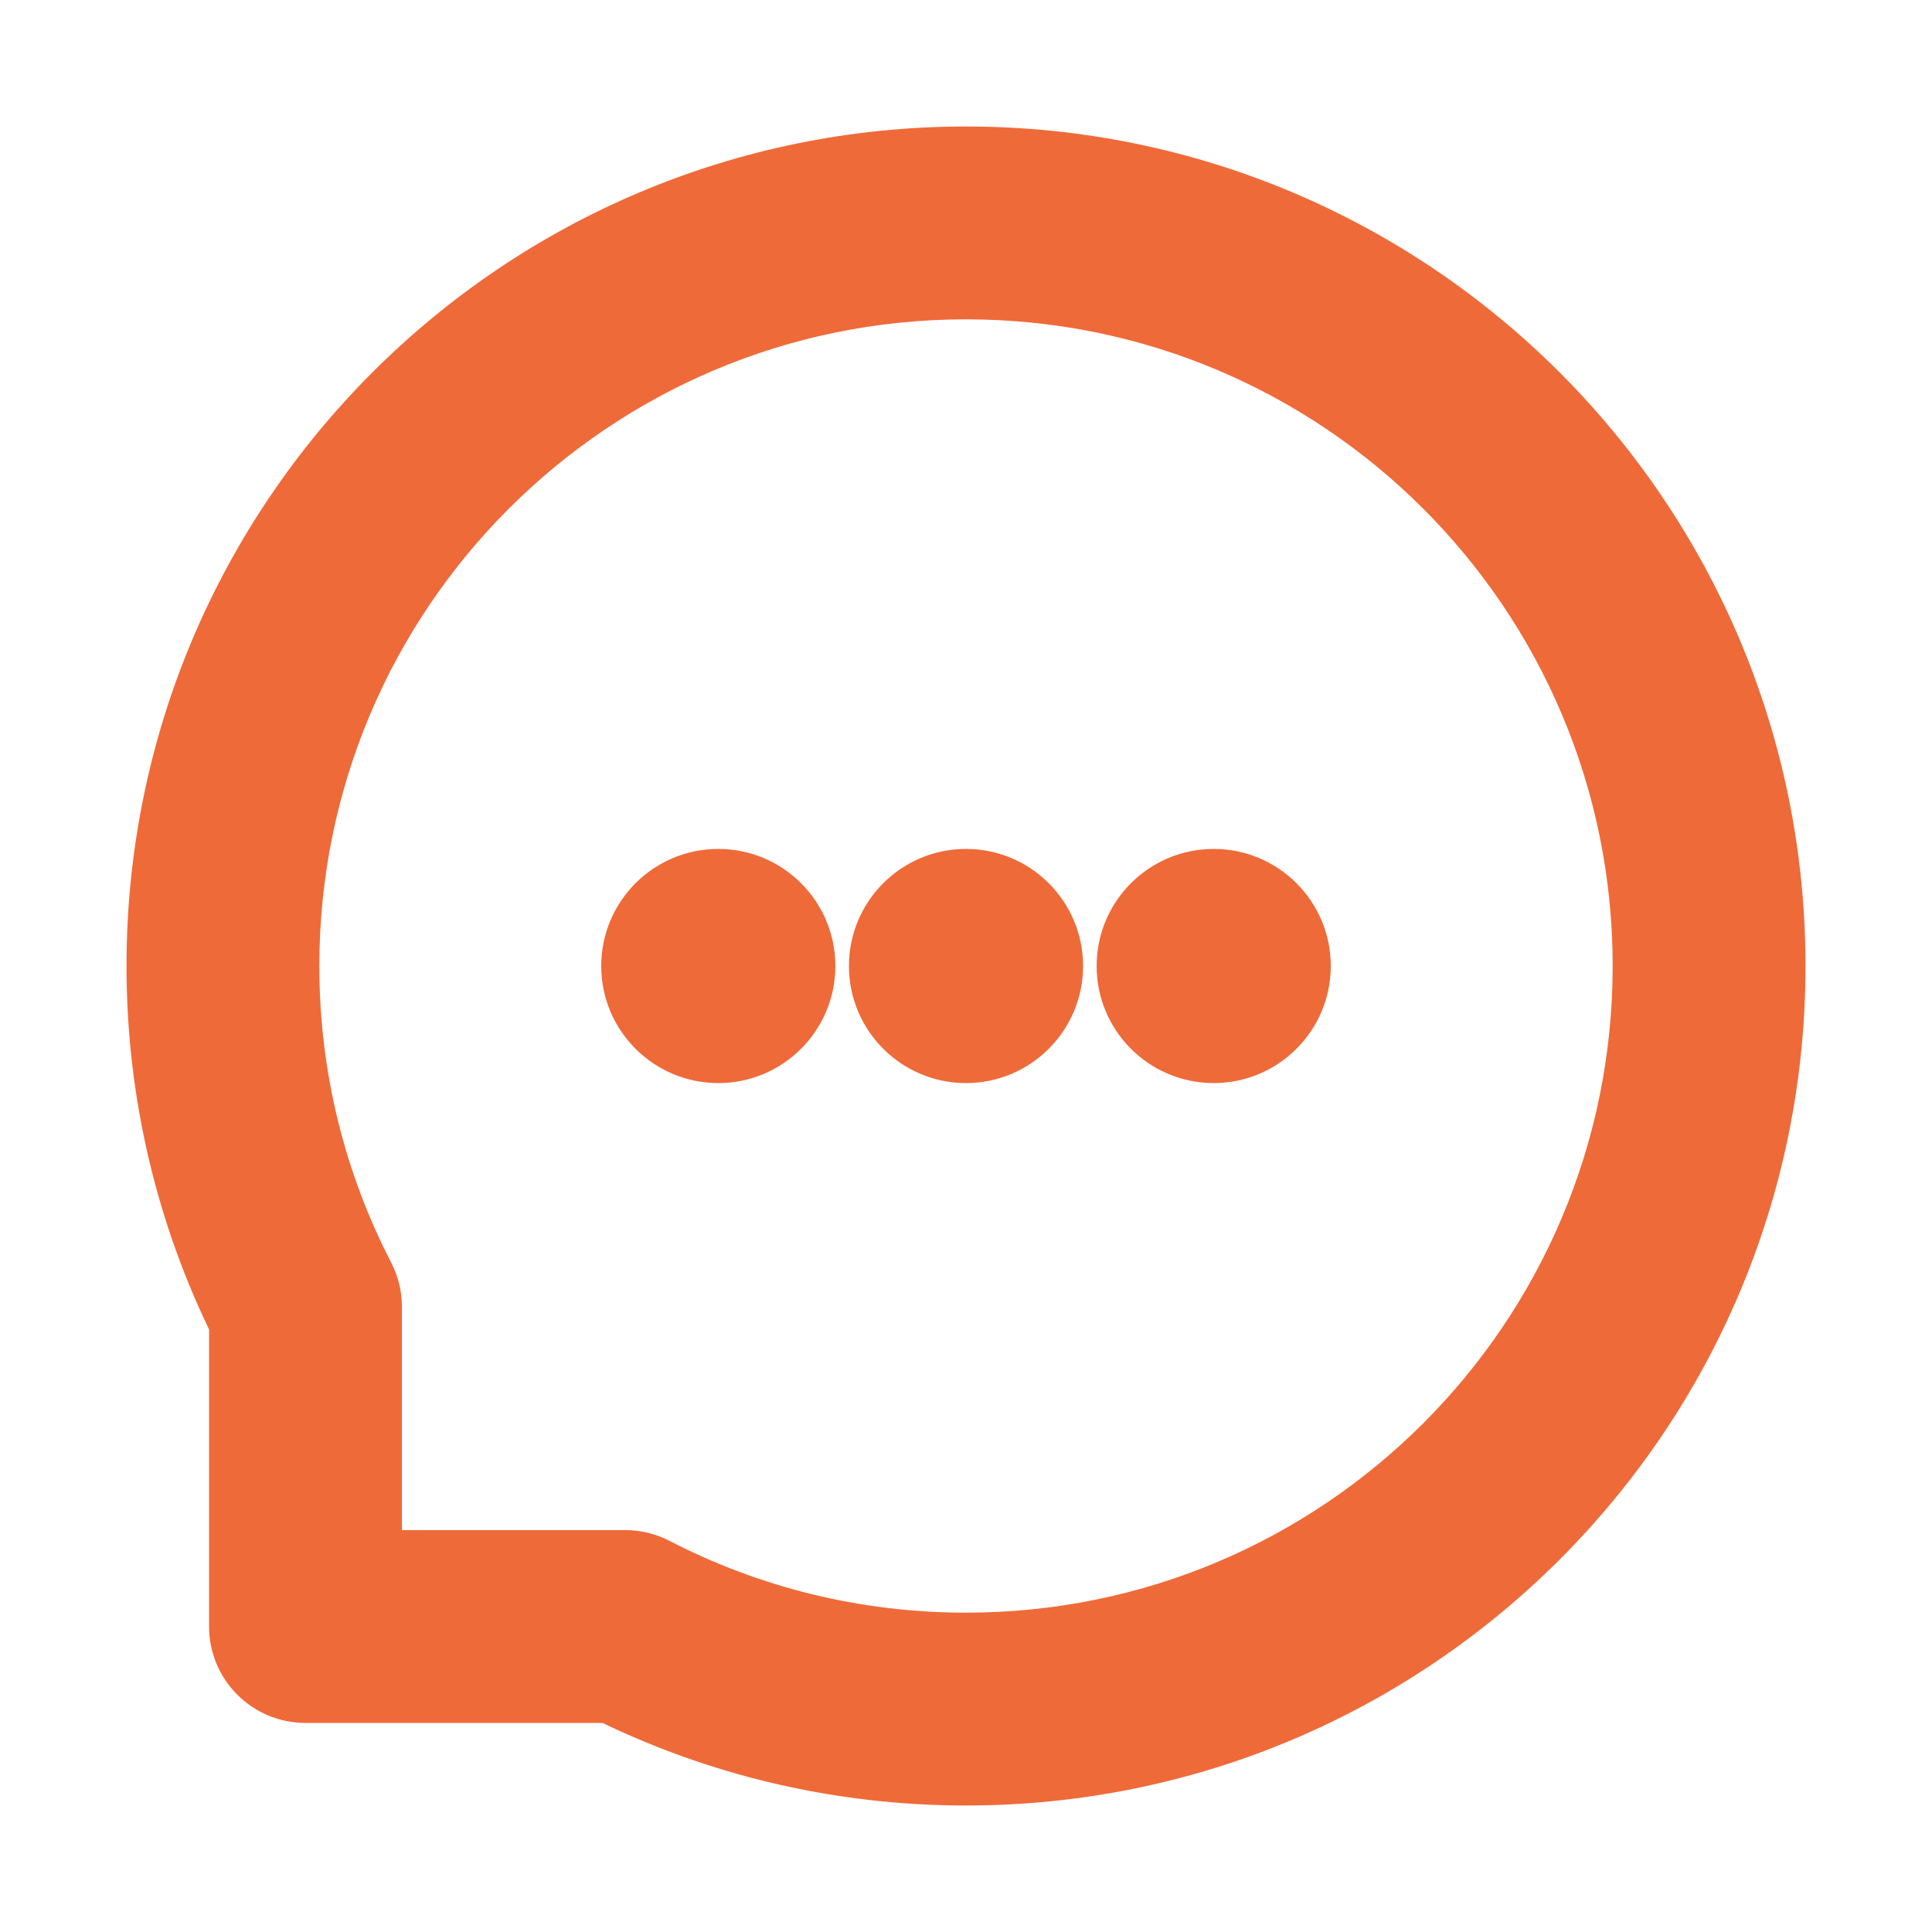
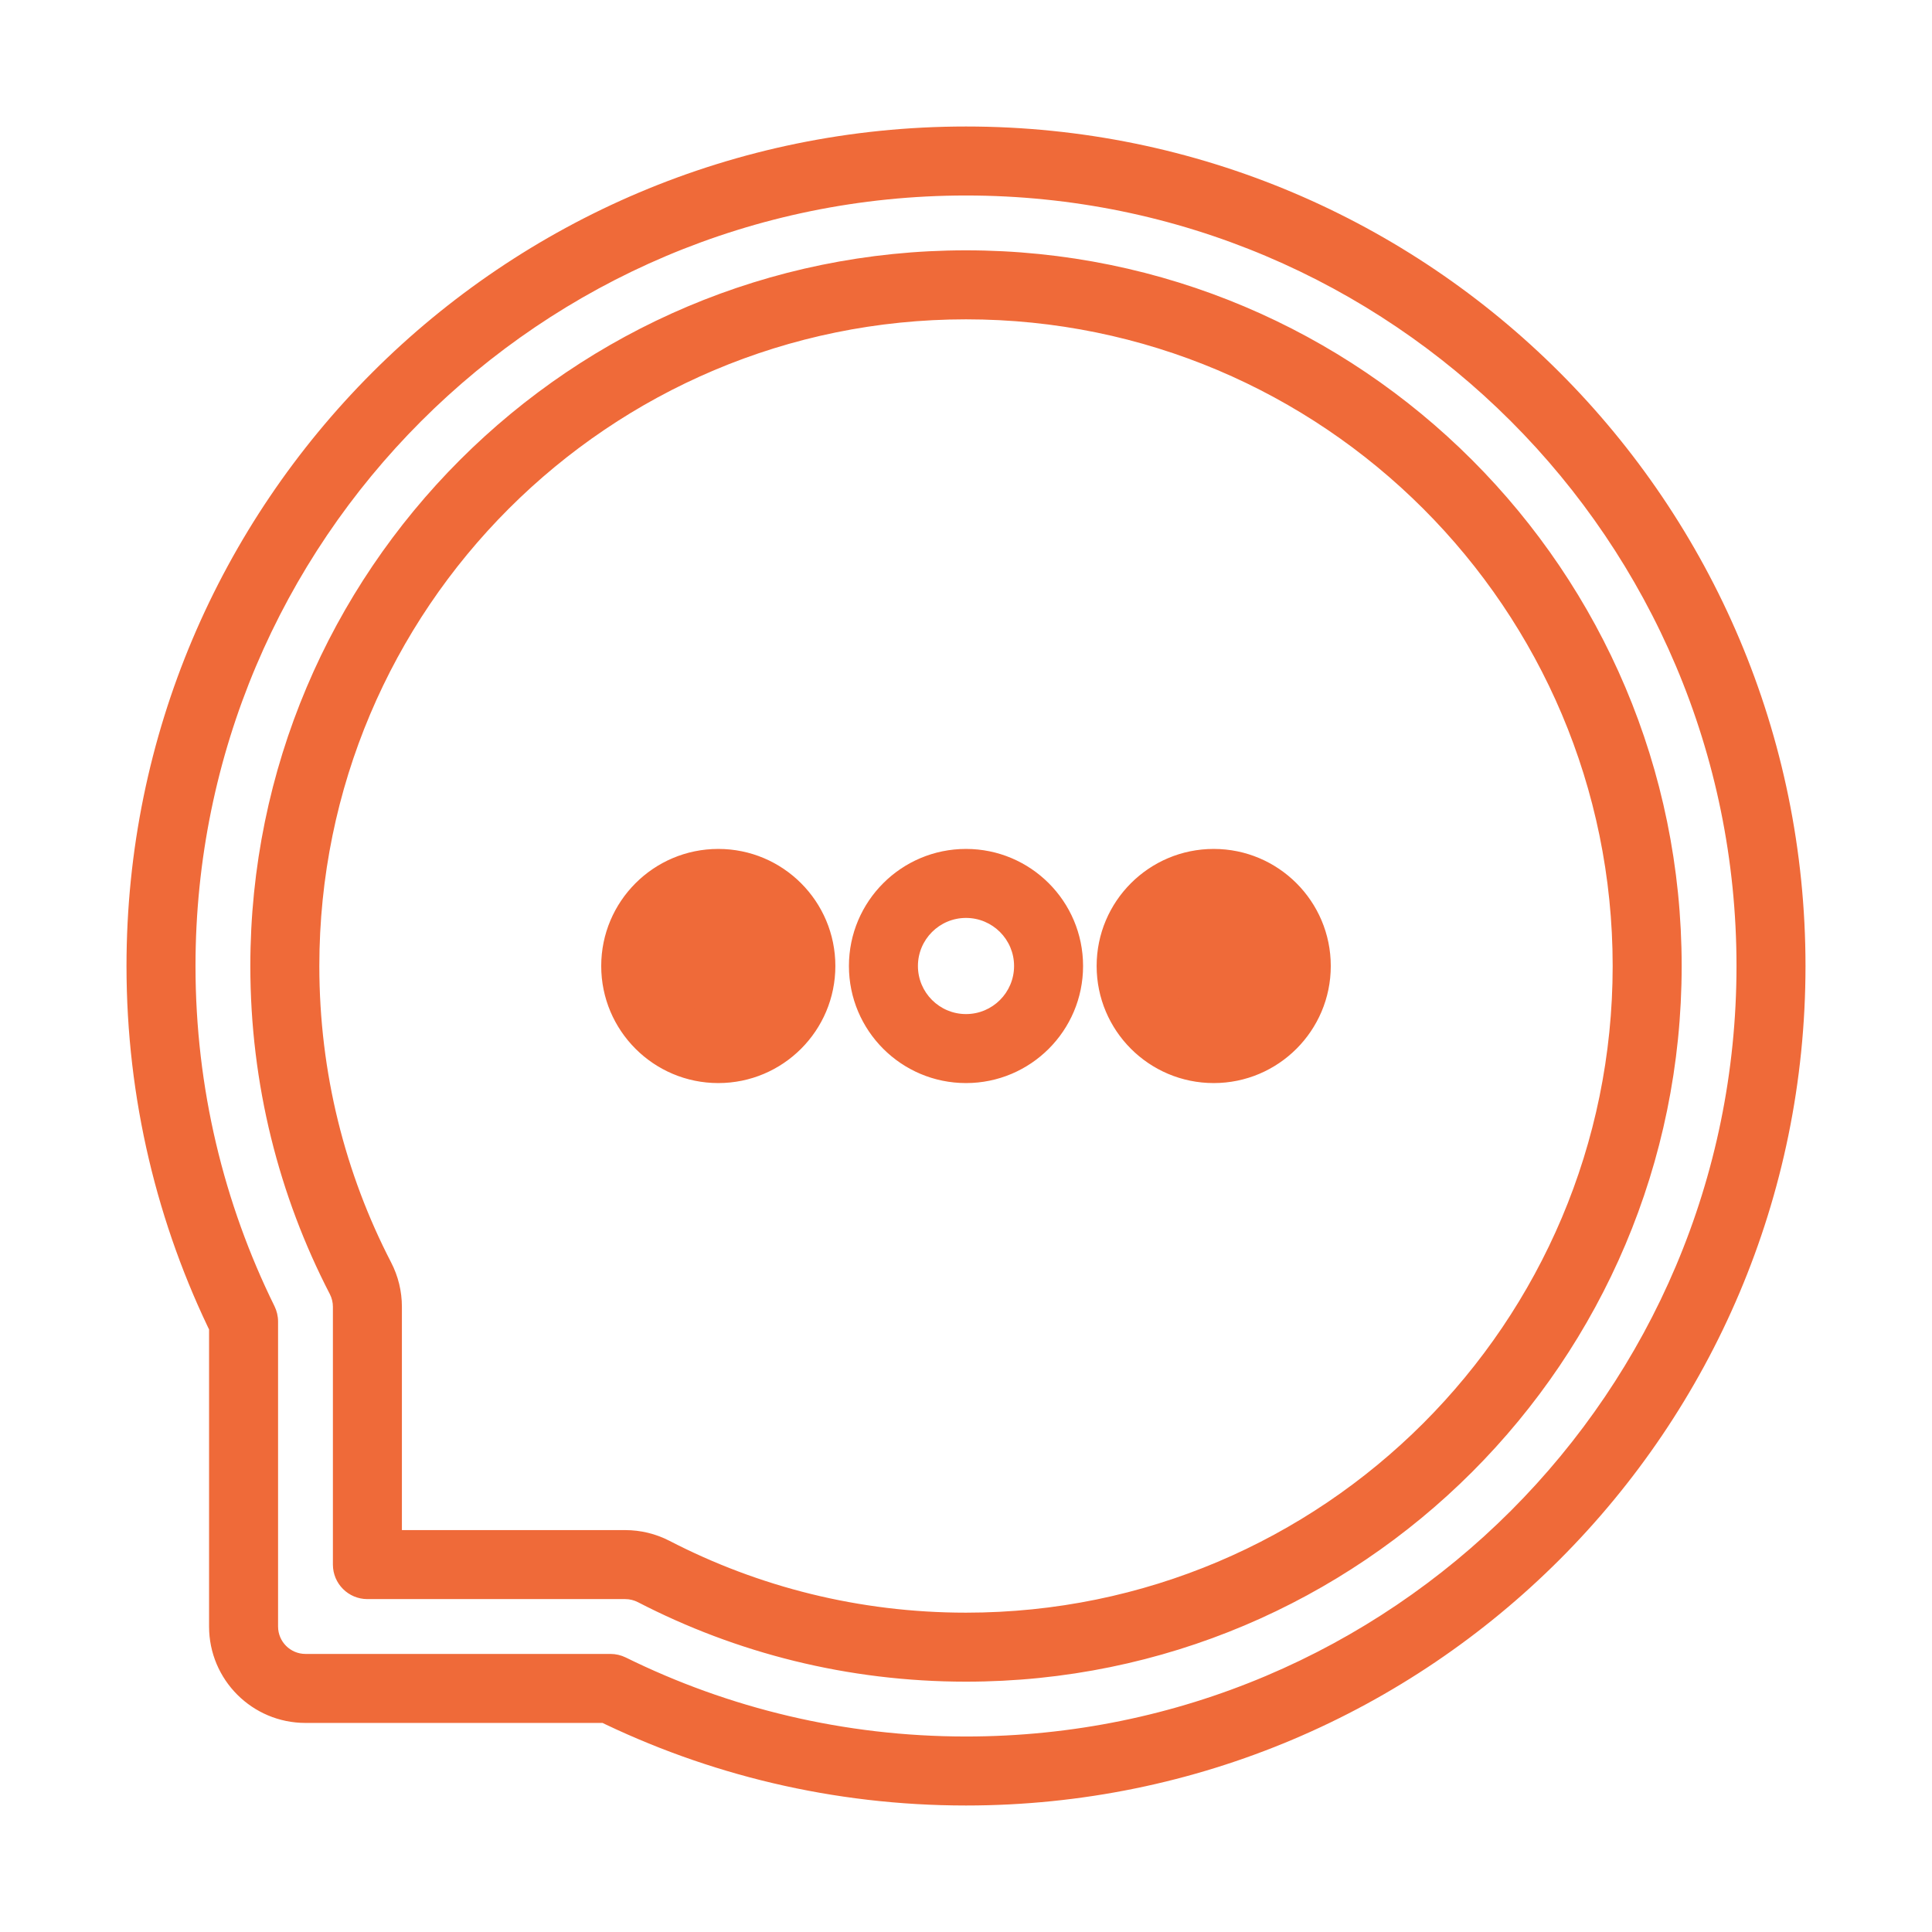
<svg xmlns="http://www.w3.org/2000/svg" width="42" height="42" viewBox="0 0 42 42" fill="none">
-   <path fill-rule="evenodd" clip-rule="evenodd" d="M21 6.192C12.822 6.192 6.192 12.822 6.192 21C6.192 23.45 6.786 25.757 7.837 27.79C7.936 27.981 7.987 28.193 7.987 28.408V34.013H13.592C13.807 34.013 14.019 34.064 14.21 34.163C16.243 35.214 18.55 35.808 21 35.808C29.178 35.808 35.808 29.178 35.808 21C35.808 12.822 29.178 6.192 21 6.192ZM3.5 21C3.5 11.335 11.335 3.5 21 3.5C30.665 3.5 38.5 11.335 38.5 21C38.5 30.665 30.665 38.5 21 38.5C18.228 38.5 15.604 37.855 13.272 36.705H6.641C5.898 36.705 5.295 36.102 5.295 35.359V28.728C4.145 26.396 3.5 23.772 3.5 21Z" fill="#EF6A39" />
  <path d="M17.41 21C17.41 21.991 16.607 22.795 15.615 22.795C14.624 22.795 13.82 21.991 13.82 21C13.82 20.009 14.624 19.205 15.615 19.205C16.607 19.205 17.41 20.009 17.41 21Z" fill="#EF6A39" />
-   <path d="M22.795 21C22.795 21.991 21.991 22.795 21 22.795C20.009 22.795 19.205 21.991 19.205 21C19.205 20.009 20.009 19.205 21 19.205C21.991 19.205 22.795 20.009 22.795 21Z" fill="#EF6A39" />
  <path d="M28.18 21C28.18 21.991 27.376 22.795 26.385 22.795C25.393 22.795 24.59 21.991 24.59 21C24.59 20.009 25.393 19.205 26.385 19.205C27.376 19.205 28.18 20.009 28.18 21Z" fill="#EF6A39" />
  <path d="M7.837 27.79L7.171 28.134H7.171L7.837 27.79ZM7.987 34.013H7.237C7.237 34.427 7.573 34.763 7.987 34.763V34.013ZM14.21 34.163L13.866 34.829L13.866 34.829L14.21 34.163ZM13.272 36.705L13.603 36.032C13.5 35.982 13.387 35.955 13.272 35.955V36.705ZM5.295 28.728H6.045C6.045 28.613 6.018 28.5 5.968 28.397L5.295 28.728ZM21 5.442C12.408 5.442 5.442 12.408 5.442 21H6.942C6.942 13.236 13.236 6.942 21 6.942V5.442ZM5.442 21C5.442 23.573 6.066 25.998 7.171 28.134L8.503 27.445C7.506 25.517 6.942 23.327 6.942 21H5.442ZM7.171 28.134C7.214 28.219 7.237 28.312 7.237 28.408H8.737C8.737 28.073 8.657 27.743 8.503 27.445L7.171 28.134ZM7.237 28.408V34.013H8.737V28.408H7.237ZM7.987 34.763H13.592V33.263H7.987V34.763ZM13.592 34.763C13.688 34.763 13.781 34.786 13.866 34.829L14.555 33.497C14.257 33.343 13.927 33.263 13.592 33.263V34.763ZM13.866 34.829C16.002 35.934 18.427 36.558 21 36.558V35.058C18.673 35.058 16.483 34.494 14.555 33.497L13.866 34.829ZM21 36.558C29.592 36.558 36.558 29.592 36.558 21H35.058C35.058 28.764 28.764 35.058 21 35.058V36.558ZM36.558 21C36.558 12.408 29.592 5.442 21 5.442V6.942C28.764 6.942 35.058 13.236 35.058 21H36.558ZM4.25 21C4.25 11.749 11.749 4.25 21 4.25V2.75C10.921 2.75 2.75 10.921 2.75 21H4.25ZM21 4.25C30.251 4.25 37.75 11.749 37.75 21H39.25C39.25 10.921 31.079 2.75 21 2.75V4.25ZM37.75 21C37.75 30.251 30.251 37.75 21 37.75V39.25C31.079 39.25 39.25 31.079 39.25 21H37.75ZM21 37.75C18.346 37.75 15.835 37.132 13.603 36.032L12.94 37.378C15.373 38.577 18.111 39.25 21 39.25V37.75ZM13.272 35.955H6.641V37.455H13.272V35.955ZM6.641 35.955C6.312 35.955 6.045 35.688 6.045 35.359H4.545C4.545 36.517 5.483 37.455 6.641 37.455V35.955ZM6.045 35.359V28.728H4.545V35.359H6.045ZM5.968 28.397C4.868 26.165 4.25 23.654 4.25 21H2.75C2.75 23.889 3.423 26.627 4.622 29.06L5.968 28.397ZM16.66 21C16.66 21.577 16.192 22.045 15.615 22.045V23.545C17.021 23.545 18.16 22.405 18.16 21H16.66ZM15.615 22.045C15.038 22.045 14.57 21.577 14.57 21H13.07C13.07 22.405 14.21 23.545 15.615 23.545V22.045ZM14.57 21C14.57 20.423 15.038 19.955 15.615 19.955V18.455C14.21 18.455 13.07 19.595 13.07 21H14.57ZM15.615 19.955C16.192 19.955 16.66 20.423 16.66 21H18.16C18.16 19.595 17.021 18.455 15.615 18.455V19.955ZM22.045 21C22.045 21.577 21.577 22.045 21 22.045V23.545C22.405 23.545 23.545 22.405 23.545 21H22.045ZM21 22.045C20.423 22.045 19.955 21.577 19.955 21H18.455C18.455 22.405 19.595 23.545 21 23.545V22.045ZM19.955 21C19.955 20.423 20.423 19.955 21 19.955V18.455C19.595 18.455 18.455 19.595 18.455 21H19.955ZM21 19.955C21.577 19.955 22.045 20.423 22.045 21H23.545C23.545 19.595 22.405 18.455 21 18.455V19.955ZM27.43 21C27.43 21.577 26.962 22.045 26.385 22.045V23.545C27.79 23.545 28.93 22.405 28.93 21H27.43ZM26.385 22.045C25.808 22.045 25.34 21.577 25.34 21H23.84C23.84 22.405 24.979 23.545 26.385 23.545V22.045ZM25.34 21C25.34 20.423 25.808 19.955 26.385 19.955V18.455C24.979 18.455 23.84 19.595 23.84 21H25.34ZM26.385 19.955C26.962 19.955 27.43 20.423 27.43 21H28.93C28.93 19.595 27.79 18.455 26.385 18.455V19.955Z" fill="#EF6A39" />
</svg>